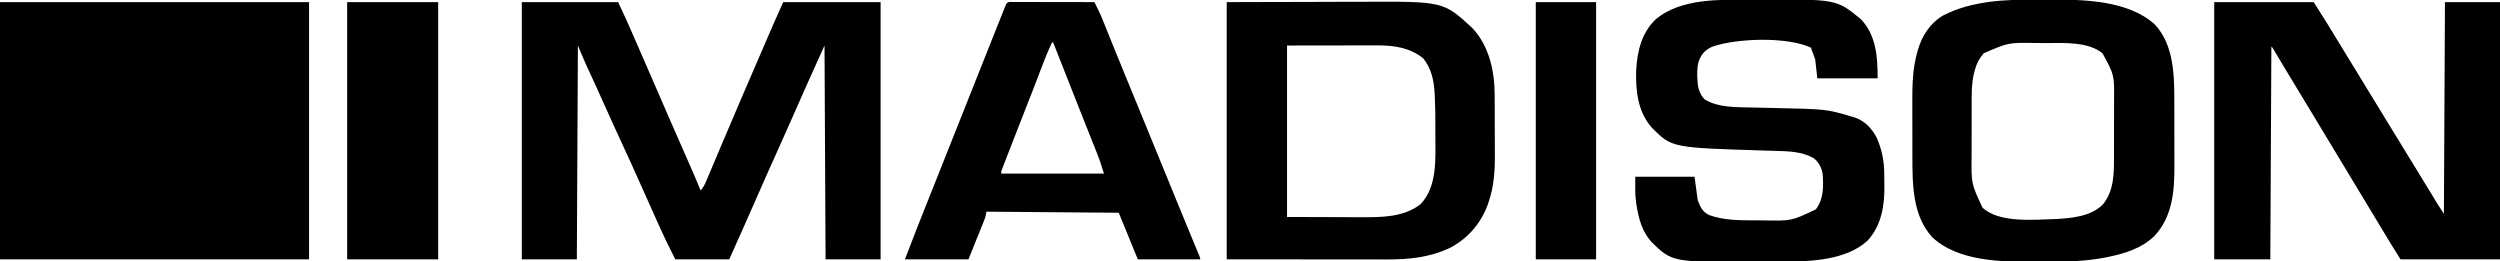
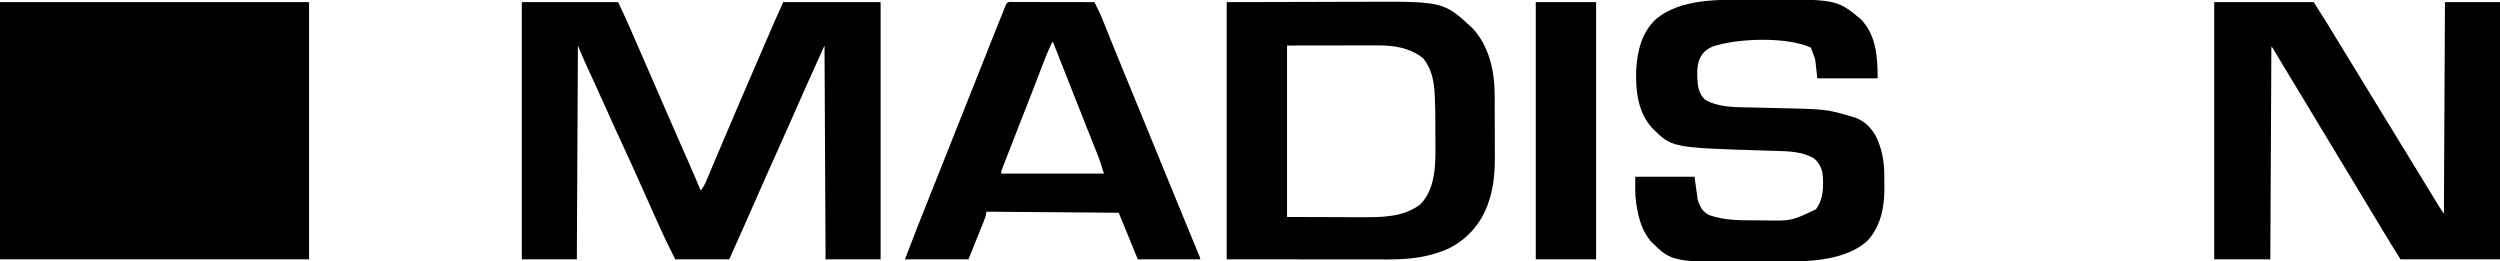
<svg xmlns="http://www.w3.org/2000/svg" version="1.1" width="2362" height="247">
  <path d="M0 0 C96.36 0 192.72 0 292 0 C292 80.19 292 160.38 292 243 C195.64 243 99.28 243 0 243 C0 162.81 0 82.62 0 0 Z " fill="#000000" transform="translate(0,2)" />
  <path d="M0 0 C30.03 0 60.06 0 91 0 C99.05 17.251 99.05 17.251 102.164 24.379 C102.518 25.186 102.872 25.993 103.237 26.824 C104.368 29.403 105.497 31.983 106.625 34.562 C107.426 36.39 108.226 38.217 109.027 40.044 C114.611 52.793 120.155 65.558 125.68 78.332 C129.501 87.165 133.343 95.99 137.188 104.812 C137.716 106.025 137.716 106.025 138.255 107.262 C142.459 116.908 146.676 126.547 150.91 136.18 C151.519 137.566 151.519 137.566 152.141 138.98 C154.1 143.437 156.061 147.893 158.024 152.349 C161.772 160.864 165.476 169.389 169 178 C171.176 175.273 172.717 172.689 174.071 169.478 C174.455 168.575 174.839 167.673 175.234 166.743 C175.645 165.761 176.057 164.778 176.48 163.766 C176.921 162.726 177.362 161.686 177.816 160.615 C178.774 158.353 179.729 156.09 180.682 153.826 C182.211 150.195 183.746 146.567 185.283 142.94 C185.812 141.691 186.342 140.443 186.871 139.194 C187.135 138.569 187.4 137.945 187.673 137.302 C188.487 135.378 189.301 133.455 190.115 131.532 C195.706 118.317 201.346 105.125 207 91.938 C207.735 90.222 207.735 90.222 208.485 88.472 C216.178 70.526 223.918 52.6 231.688 34.688 C232.42 32.998 232.42 32.998 233.167 31.274 C234.552 28.082 235.938 24.891 237.324 21.699 C237.725 20.775 238.126 19.85 238.539 18.897 C241.294 12.565 244.142 6.288 247 0 C277.36 0 307.72 0 339 0 C339 80.19 339 160.38 339 243 C321.84 243 304.68 243 287 243 C286.67 176.34 286.34 109.68 286 41 C275.031 65.247 264.126 89.475 253.465 113.852 C249.044 123.932 244.533 133.97 240 144 C233.517 158.349 227.137 172.74 220.826 187.166 C212.66 205.827 204.338 224.415 196 243 C179.17 243 162.34 243 145 243 C135.678 224.356 135.678 224.356 131.422 214.981 C131.11 214.294 130.797 213.606 130.475 212.897 C130.153 212.189 129.832 211.48 129.5 210.75 C128.806 209.228 128.112 207.705 127.417 206.183 C122.249 194.829 117.184 183.431 112.14 172.022 C106.442 159.142 100.578 146.343 94.655 133.565 C89.304 122.02 84.028 110.448 78.849 98.825 C75.872 92.153 72.864 85.497 69.82 78.855 C69.462 78.073 69.103 77.29 68.733 76.483 C66.981 72.662 65.225 68.841 63.466 65.022 C62.821 63.618 62.176 62.213 61.531 60.809 C61.107 59.891 61.107 59.891 60.674 58.956 C57.955 53.026 55.515 47.036 53 41 C52.67 107.66 52.34 174.32 52 243 C34.84 243 17.68 243 0 243 C0 162.81 0 82.62 0 0 Z " fill="#000000" transform="translate(493,2)" />
  <path d="M0 0 C31.02 0 62.04 0 94 0 C107.652 21.616 107.652 21.616 112.75 30.062 C117.738 38.291 122.761 46.498 127.812 54.688 C133.773 64.355 139.684 74.051 145.569 83.764 C151.402 93.389 157.285 102.983 163.191 112.562 C167.484 119.528 171.752 126.507 176 133.5 C181.636 142.777 187.316 152.025 193.013 161.265 C198.206 169.694 203.36 178.146 208.484 186.617 C209.021 187.501 209.557 188.386 210.109 189.297 C210.805 190.447 210.805 190.447 211.515 191.62 C213.282 194.452 215.148 197.222 217 200 C217.495 101 217.495 101 218 0 C235.16 0 252.32 0 270 0 C270 80.19 270 160.38 270 243 C238.98 243 207.96 243 176 243 C170.239 233.782 164.498 224.585 158.938 215.25 C153.494 206.144 148.013 197.063 142.5 188 C136.519 178.166 130.577 168.309 124.664 158.434 C119.972 150.604 115.243 142.798 110.5 135 C104.519 125.166 98.577 115.309 92.664 105.434 C87.621 97.017 82.533 88.629 77.433 80.246 C73.478 73.745 69.534 67.237 65.625 60.707 C65.275 60.122 64.924 59.537 64.563 58.934 C62.892 56.142 61.223 53.348 59.557 50.553 C58.971 49.572 58.385 48.592 57.781 47.582 C57.266 46.718 56.751 45.854 56.221 44.964 C55.148 43.072 55.148 43.072 54 42 C53.67 108.33 53.34 174.66 53 243 C35.51 243 18.02 243 0 243 C0 162.81 0 82.62 0 0 Z " fill="#000000" transform="translate(2092,2)" />
  <path d="M0 0 C39.105 -0.093 39.105 -0.093 79 -0.188 C87.187 -0.215 95.374 -0.242 103.809 -0.27 C113.92 -0.284 113.92 -0.284 118.676 -0.286 C121.949 -0.289 125.222 -0.3 128.495 -0.317 C204.843 -0.685 204.843 -0.685 232.25 24.688 C247.815 41.288 253.126 65.172 253.161 87.355 C253.166 88.137 253.171 88.919 253.176 89.725 C253.191 92.284 253.198 94.843 253.203 97.402 C253.207 98.73 253.207 98.73 253.212 100.084 C253.227 104.773 253.236 109.462 253.24 114.152 C253.246 118.942 253.27 123.732 253.298 128.522 C253.317 132.252 253.322 135.982 253.324 139.712 C253.327 141.475 253.334 143.238 253.348 145.001 C253.453 160.01 252.322 175.03 247.312 189.312 C246.931 190.419 246.931 190.419 246.542 191.549 C240.026 209.538 226.763 224.488 209.518 232.862 C191.329 241.121 172.205 243.16 152.465 243.114 C150.771 243.113 149.078 243.113 147.385 243.114 C142.871 243.114 138.357 243.108 133.843 243.101 C129.599 243.096 125.356 243.095 121.112 243.095 C108.721 243.089 96.329 243.075 83.938 243.062 C56.238 243.042 28.539 243.021 0 243 C0 162.81 0 82.62 0 0 Z M57 41 C57 94.46 57 147.92 57 203 C71.19 203.041 85.38 203.083 100 203.125 C106.673 203.152 106.673 203.152 113.48 203.18 C117.536 203.187 117.536 203.187 121.591 203.191 C123.37 203.194 125.15 203.201 126.929 203.211 C146.194 203.317 167.009 203.364 183 191 C199.31 174.374 197.176 146.84 197.13 125.334 C197.125 122.335 197.13 119.337 197.137 116.338 C197.141 107.054 197.036 97.789 196.57 88.516 C196.534 87.763 196.497 87.01 196.459 86.234 C195.78 74.292 193.451 62.63 185.688 53.188 C173.231 43.048 158.106 40.821 142.371 40.886 C141.428 40.886 140.486 40.886 139.515 40.886 C136.489 40.887 133.463 40.894 130.438 40.902 C128.559 40.904 126.681 40.905 124.803 40.905 C117.868 40.911 110.934 40.925 104 40.938 C88.49 40.958 72.98 40.979 57 41 Z " fill="#000000" transform="translate(1159,2)" />
-   <path d="M0 0 C3.819 0.016 7.637 0 11.455 -0.019 C43.388 -0.046 85.152 0.576 110.512 23.266 C129.283 43.034 129.207 72.997 129.188 98.477 C129.192 100.672 129.196 102.866 129.201 105.061 C129.208 109.635 129.208 114.208 129.203 118.782 C129.197 124.59 129.214 130.397 129.237 136.205 C129.252 140.73 129.253 145.255 129.249 149.78 C129.25 151.919 129.255 154.058 129.265 156.197 C129.367 180.588 127.726 204.901 110.137 223.641 C97.82 235.159 82.78 239.831 66.637 243.141 C65.194 243.439 65.194 243.439 63.722 243.743 C45.463 247.239 27.199 247.739 8.654 247.707 C4.854 247.704 1.056 247.727 -2.744 247.752 C-33.787 247.833 -75.153 247.43 -99.363 224.641 C-118.274 204.363 -118.271 174.199 -118.281 148.165 C-118.284 146.207 -118.288 144.249 -118.291 142.292 C-118.297 138.202 -118.299 134.112 -118.298 130.022 C-118.298 124.832 -118.312 119.642 -118.329 114.451 C-118.34 110.41 -118.342 106.369 -118.342 102.328 C-118.343 100.417 -118.347 98.506 -118.355 96.595 C-118.412 81.186 -118.062 65.531 -113.926 50.579 C-113.713 49.795 -113.5 49.012 -113.281 48.204 C-109.25 34.219 -101.94 22.606 -89.308 15.051 C-62.208 0.971 -29.858 -0.149 0 0 Z M-50.988 50.766 C-55.126 55.877 -57.67 60.294 -59.301 66.704 C-59.624 67.937 -59.948 69.171 -60.281 70.442 C-62.569 80.668 -62.277 91.047 -62.281 101.461 C-62.284 103.229 -62.288 104.996 -62.291 106.763 C-62.297 110.46 -62.299 114.156 -62.298 117.853 C-62.298 122.549 -62.312 127.246 -62.329 131.942 C-62.34 135.592 -62.342 139.242 -62.342 142.892 C-62.343 144.621 -62.347 146.35 -62.355 148.079 C-62.662 173.884 -62.662 173.884 -51.976 196.676 C-36.271 211.13 -3.667 207.987 15.887 207.391 C31.348 206.624 50.212 205.129 61.688 193.579 C72.69 180.037 72.202 162.868 72.188 146.375 C72.192 144.432 72.196 142.488 72.201 140.544 C72.208 136.483 72.208 132.422 72.203 128.36 C72.197 123.195 72.214 118.031 72.237 112.866 C72.252 108.854 72.253 104.842 72.249 100.83 C72.25 98.928 72.255 97.026 72.265 95.123 C72.511 71.236 72.511 71.236 61.399 50.813 C47.779 39.593 24.869 41.041 8.367 41.075 C5.223 41.079 2.08 41.055 -1.064 41.03 C-27.496 40.546 -27.496 40.546 -50.988 50.766 Z " fill="#000000" transform="translate(1925.113,-0.391)" />
-   <path d="M0 0 C2.783 0.005 5.566 -0.002 8.349 -0.021 C81.96 -0.5 81.96 -0.5 104.891 18.316 C119.603 33.441 120.891 54.301 120.891 74.316 C102.081 74.316 83.271 74.316 63.891 74.316 C62.901 65.406 62.901 65.406 61.891 56.316 C60.901 53.676 59.911 51.036 58.891 48.316 C58.561 47.326 58.231 46.336 57.891 45.316 C35.037 34.821 -12.03 36.352 -35.386 44.452 C-41.665 47.308 -44.892 50.538 -47.679 56.902 C-49.365 61.508 -49.608 65.757 -49.546 70.628 C-49.539 71.46 -49.531 72.291 -49.523 73.148 C-49.316 80.912 -48.315 88.701 -42.421 94.316 C-29.786 101.944 -13.405 101.573 0.942 101.843 C2.334 101.877 3.727 101.912 5.119 101.947 C10.924 102.095 16.729 102.222 22.535 102.345 C72.375 103.415 72.375 103.415 95.891 110.316 C96.848 110.589 97.804 110.862 98.79 111.144 C108.547 114.446 115.093 121.124 119.829 130.128 C124.809 140.978 126.999 152.144 127.13 164.058 C127.138 164.784 127.146 165.511 127.154 166.26 C127.168 167.794 127.179 169.329 127.187 170.864 C127.198 172.397 127.218 173.931 127.248 175.464 C127.612 194.284 124.496 213.499 111.204 227.816 C91.273 246.101 57.601 247.448 32.032 247.519 C31.331 247.522 30.629 247.524 29.906 247.527 C26.175 247.542 22.443 247.552 18.712 247.556 C15.7 247.56 12.69 247.574 9.678 247.597 C-73.148 248.216 -73.148 248.216 -92.956 228.761 C-101.603 218.937 -104.821 207.294 -106.859 194.628 C-107.05 193.482 -107.05 193.482 -107.246 192.312 C-108.481 183.83 -108.109 176.147 -108.109 167.316 C-89.629 167.316 -71.149 167.316 -52.109 167.316 C-51.119 174.576 -50.129 181.836 -49.109 189.316 C-46.781 195.767 -44.79 200.083 -38.667 203.359 C-24.672 208.593 -9.139 208.502 5.595 208.501 C7.991 208.503 10.386 208.521 12.782 208.54 C39.486 209.088 39.486 209.088 62.528 198.093 C70.008 188.342 69.8 176.005 68.891 164.316 C67.676 158.205 65.148 153.371 60.141 149.562 C49.289 143.552 36.919 143.206 24.844 142.886 C22.462 142.815 20.079 142.743 17.696 142.67 C16.461 142.633 15.225 142.596 13.953 142.558 C-73.523 139.866 -73.523 139.866 -92.109 121.316 C-105.723 106.343 -107.928 85.879 -107.218 66.412 C-106.287 48.574 -101.944 30.834 -88.507 18.312 C-65.126 -1.147 -28.666 -0.051 0 0 Z " fill="#000000" transform="translate(1653.109,-0.316)" />
+   <path d="M0 0 C2.783 0.005 5.566 -0.002 8.349 -0.021 C81.96 -0.5 81.96 -0.5 104.891 18.316 C119.603 33.441 120.891 54.301 120.891 74.316 C102.081 74.316 83.271 74.316 63.891 74.316 C62.901 65.406 62.901 65.406 61.891 56.316 C60.901 53.676 59.911 51.036 58.891 48.316 C58.561 47.326 58.231 46.336 57.891 45.316 C35.037 34.821 -12.03 36.352 -35.386 44.452 C-41.665 47.308 -44.892 50.538 -47.679 56.902 C-49.365 61.508 -49.608 65.757 -49.546 70.628 C-49.539 71.46 -49.531 72.291 -49.523 73.148 C-49.316 80.912 -48.315 88.701 -42.421 94.316 C-29.786 101.944 -13.405 101.573 0.942 101.843 C2.334 101.877 3.727 101.912 5.119 101.947 C10.924 102.095 16.729 102.222 22.535 102.345 C72.375 103.415 72.375 103.415 95.891 110.316 C96.848 110.589 97.804 110.862 98.79 111.144 C108.547 114.446 115.093 121.124 119.829 130.128 C124.809 140.978 126.999 152.144 127.13 164.058 C127.138 164.784 127.146 165.511 127.154 166.26 C127.198 172.397 127.218 173.931 127.248 175.464 C127.612 194.284 124.496 213.499 111.204 227.816 C91.273 246.101 57.601 247.448 32.032 247.519 C31.331 247.522 30.629 247.524 29.906 247.527 C26.175 247.542 22.443 247.552 18.712 247.556 C15.7 247.56 12.69 247.574 9.678 247.597 C-73.148 248.216 -73.148 248.216 -92.956 228.761 C-101.603 218.937 -104.821 207.294 -106.859 194.628 C-107.05 193.482 -107.05 193.482 -107.246 192.312 C-108.481 183.83 -108.109 176.147 -108.109 167.316 C-89.629 167.316 -71.149 167.316 -52.109 167.316 C-51.119 174.576 -50.129 181.836 -49.109 189.316 C-46.781 195.767 -44.79 200.083 -38.667 203.359 C-24.672 208.593 -9.139 208.502 5.595 208.501 C7.991 208.503 10.386 208.521 12.782 208.54 C39.486 209.088 39.486 209.088 62.528 198.093 C70.008 188.342 69.8 176.005 68.891 164.316 C67.676 158.205 65.148 153.371 60.141 149.562 C49.289 143.552 36.919 143.206 24.844 142.886 C22.462 142.815 20.079 142.743 17.696 142.67 C16.461 142.633 15.225 142.596 13.953 142.558 C-73.523 139.866 -73.523 139.866 -92.109 121.316 C-105.723 106.343 -107.928 85.879 -107.218 66.412 C-106.287 48.574 -101.944 30.834 -88.507 18.312 C-65.126 -1.147 -28.666 -0.051 0 0 Z " fill="#000000" transform="translate(1653.109,-0.316)" />
  <path d="M0 0 C0.763 0.004 1.526 0.007 2.313 0.011 C3.513 0.011 3.513 0.011 4.737 0.01 C7.393 0.011 10.05 0.019 12.707 0.027 C14.544 0.029 16.381 0.03 18.218 0.031 C23.063 0.035 27.908 0.045 32.753 0.056 C37.692 0.066 42.632 0.071 47.572 0.076 C57.272 0.086 66.972 0.103 76.672 0.124 C79.648 5.941 82.469 11.75 84.879 17.824 C85.161 18.524 85.443 19.224 85.734 19.946 C86.339 21.449 86.942 22.954 87.543 24.458 C89.189 28.576 90.85 32.687 92.508 36.8 C92.851 37.653 93.194 38.506 93.548 39.385 C97.195 48.44 100.899 57.471 104.609 66.499 C105.28 68.134 105.952 69.768 106.623 71.402 C107.97 74.681 109.317 77.96 110.664 81.239 C113.961 89.262 117.254 97.287 120.547 105.312 C120.873 106.108 121.2 106.904 121.537 107.724 C126.924 120.854 132.3 133.988 137.672 147.124 C143.415 161.169 149.163 175.211 154.922 189.249 C155.246 190.04 155.57 190.831 155.905 191.646 C159.52 200.461 163.143 209.272 166.781 218.078 C167.442 219.679 168.103 221.28 168.765 222.882 C170.011 225.9 171.259 228.917 172.509 231.934 C173.063 233.276 173.617 234.618 174.172 235.96 C174.656 237.131 175.141 238.302 175.641 239.509 C176.672 242.124 176.672 242.124 176.672 243.124 C157.202 243.124 137.732 243.124 117.672 243.124 C111.732 228.604 105.792 214.084 99.672 199.124 C58.422 198.794 17.172 198.464 -25.328 198.124 C-25.658 199.774 -25.988 201.424 -26.328 203.124 C-26.818 204.551 -27.346 205.965 -27.911 207.364 C-28.235 208.175 -28.56 208.987 -28.895 209.823 C-29.235 210.661 -29.575 211.499 -29.926 212.363 C-30.239 213.144 -30.553 213.925 -30.876 214.73 C-32.043 217.634 -33.217 220.535 -34.391 223.437 C-37.01 229.934 -39.629 236.431 -42.328 243.124 C-62.128 243.124 -81.928 243.124 -102.328 243.124 C-90.84 213.254 -90.84 213.254 -85.152 198.996 C-84.506 197.372 -83.861 195.749 -83.215 194.126 C-81.854 190.706 -80.492 187.285 -79.129 183.866 C-76.961 178.425 -74.795 172.984 -72.629 167.542 C-71.886 165.674 -71.142 163.806 -70.399 161.938 C-70.029 161.009 -69.66 160.081 -69.279 159.124 C-68.155 156.301 -67.031 153.478 -65.907 150.655 C-61.119 138.629 -56.338 126.601 -51.563 114.57 C-51.255 113.795 -50.948 113.021 -50.631 112.223 C-50.015 110.672 -49.4 109.121 -48.784 107.57 C-48.331 106.429 -48.331 106.429 -47.87 105.265 C-47.57 104.51 -47.27 103.755 -46.961 102.978 C-37.389 78.86 -27.804 54.747 -18.184 30.649 C-17.121 27.986 -16.059 25.322 -14.998 22.658 C-13.554 19.031 -12.105 15.406 -10.656 11.781 C-10.229 10.705 -9.801 9.63 -9.361 8.522 C-8.973 7.554 -8.584 6.585 -8.185 5.587 C-7.848 4.744 -7.511 3.9 -7.164 3.031 C-5.556 -0.636 -3.796 0.008 0 0 Z M36.672 38.124 C32.678 46.493 29.313 55.047 26.027 63.708 C24.404 67.983 22.768 72.253 21.133 76.523 C20.782 77.439 20.431 78.354 20.07 79.298 C14.709 93.272 9.209 107.193 3.726 121.121 C-0.191 131.075 -4.09 141.037 -7.926 151.023 C-8.271 151.914 -8.615 152.805 -8.971 153.723 C-9.282 154.538 -9.594 155.353 -9.914 156.192 C-10.189 156.906 -10.463 157.621 -10.746 158.356 C-11.433 160.131 -11.433 160.131 -11.328 162.124 C20.682 162.124 52.692 162.124 85.672 162.124 C83.713 155.595 81.715 149.367 79.187 143.078 C78.855 142.241 78.523 141.404 78.181 140.542 C77.098 137.818 76.01 135.096 74.922 132.374 C74.158 130.455 73.395 128.535 72.632 126.615 C71.071 122.689 69.509 118.763 67.945 114.838 C64.895 107.178 61.868 99.509 58.844 91.838 C57.927 89.512 57.009 87.185 56.09 84.859 C49.943 69.284 43.806 53.705 37.672 38.124 C37.342 38.124 37.012 38.124 36.672 38.124 Z " fill="#000000" transform="translate(957.328,1.876)" />
-   <path d="M0 0 C28.38 0 56.76 0 86 0 C86 80.19 86 160.38 86 243 C57.62 243 29.24 243 0 243 C0 162.81 0 82.62 0 0 Z " fill="#000000" transform="translate(328,2)" />
  <path d="M0 0 C18.81 0 37.62 0 57 0 C57 80.19 57 160.38 57 243 C38.19 243 19.38 243 0 243 C0 162.81 0 82.62 0 0 Z " fill="#000000" transform="translate(1451,2)" />
</svg>